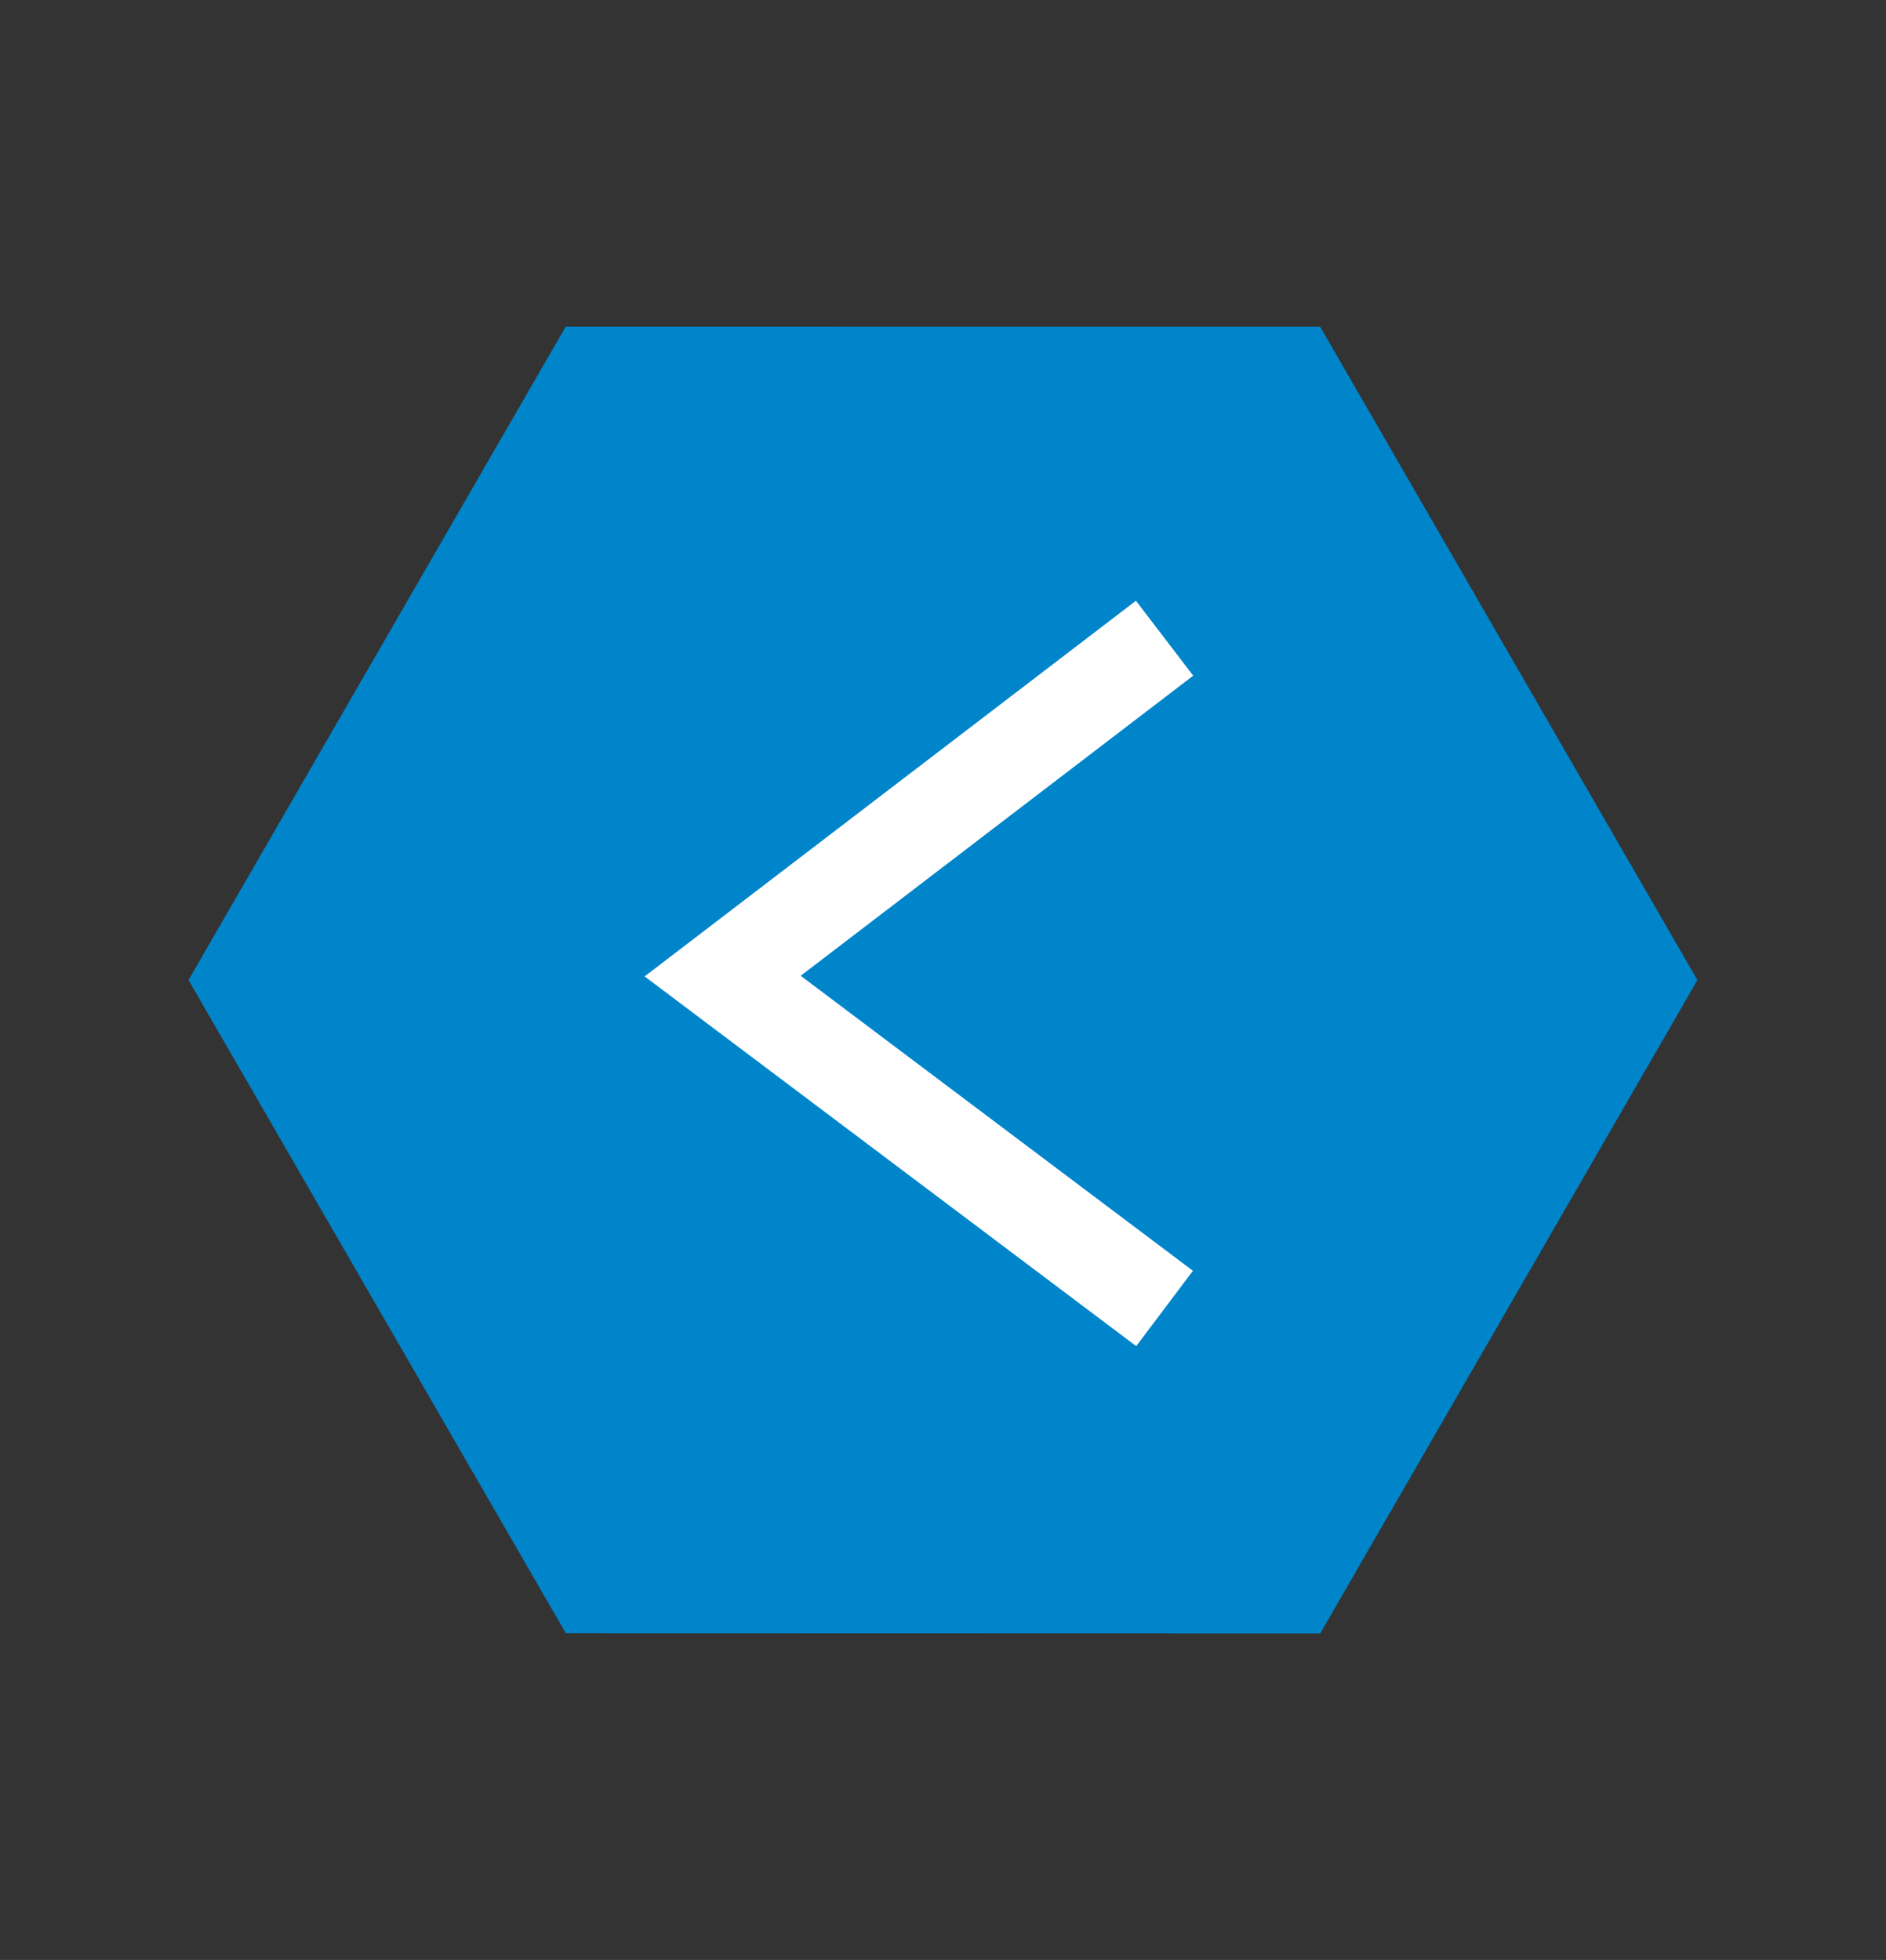
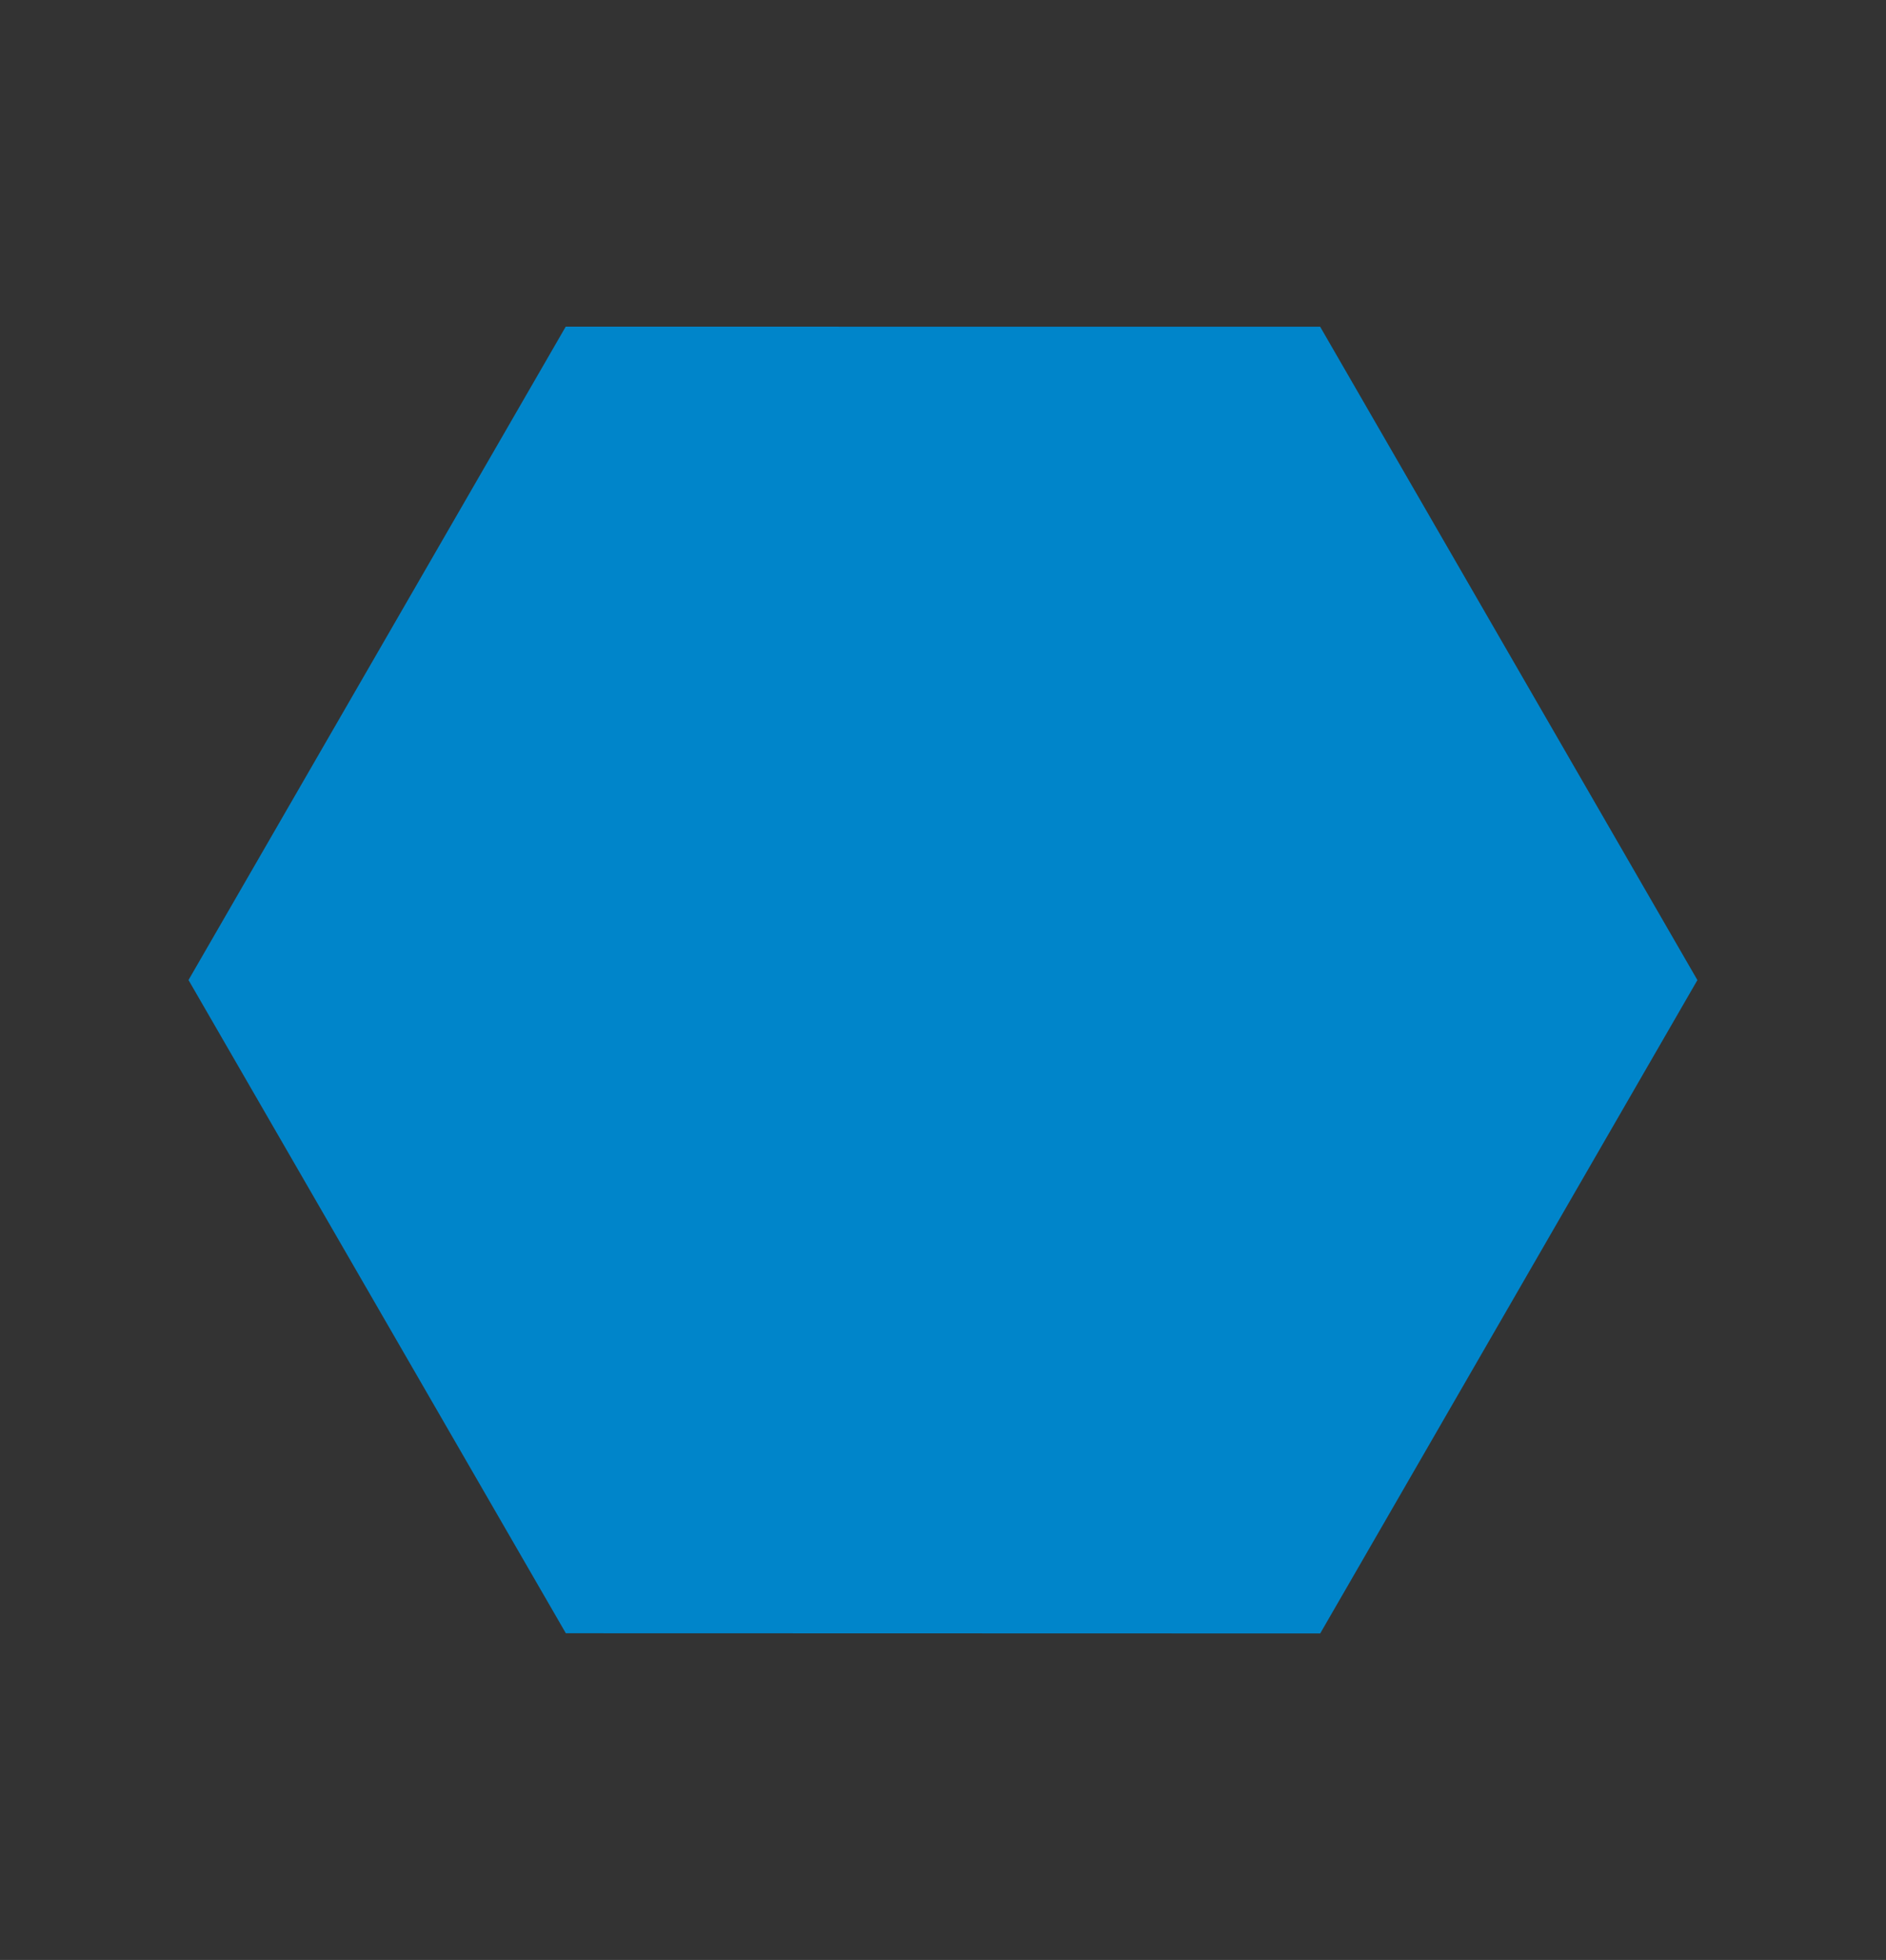
<svg xmlns="http://www.w3.org/2000/svg" id="Group_2061" data-name="Group 2061" width="60" height="62.35" viewBox="0 0 60 62.35">
  <rect x="0" y="0" width="60" height="62.35" fill="#333333" stroke="none" />
  <path id="Path_1024" data-name="Path 1024" d="M20.786 47.994L0 36V12L20.786 0l20.787 12v24z" transform="rotate(30 11.998 44.779)" fill="#0085ca" />
-   <path id="Path_1025" data-name="Path 1025" d="M37.049 41.625L22.99 31.052l14.059-10.749" fill="none" stroke="#fff" stroke-width="3" />
</svg>